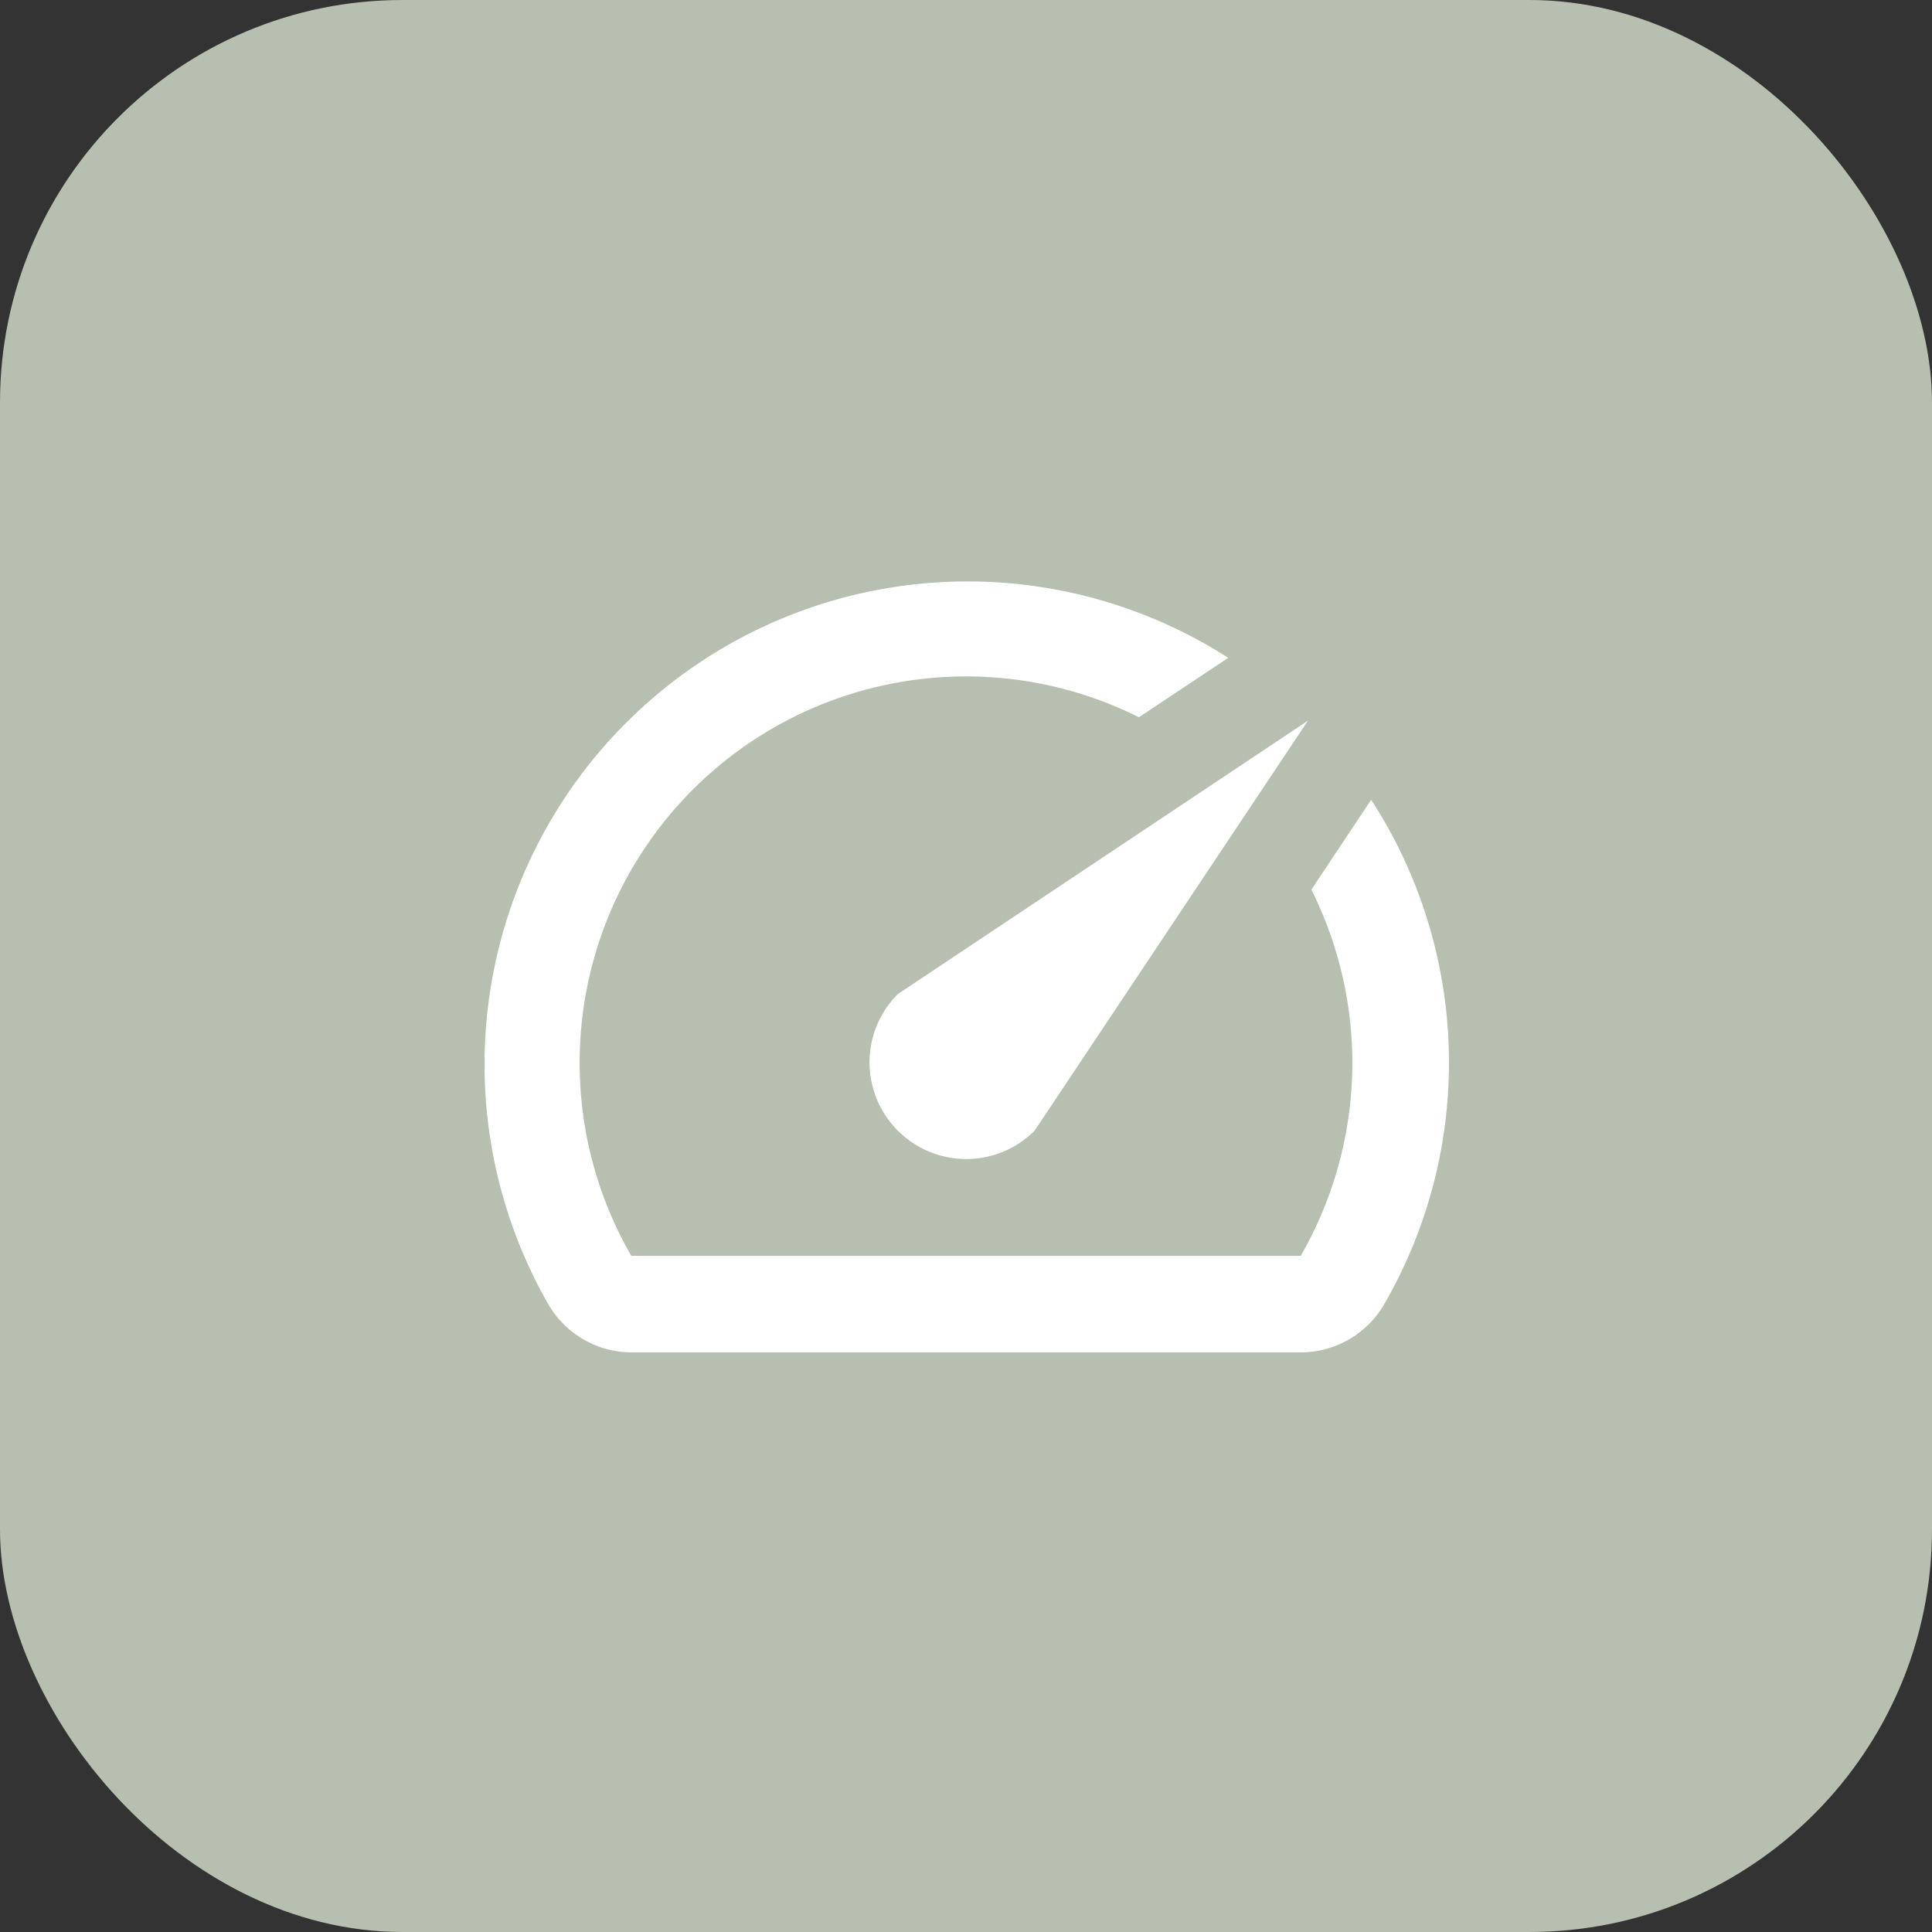
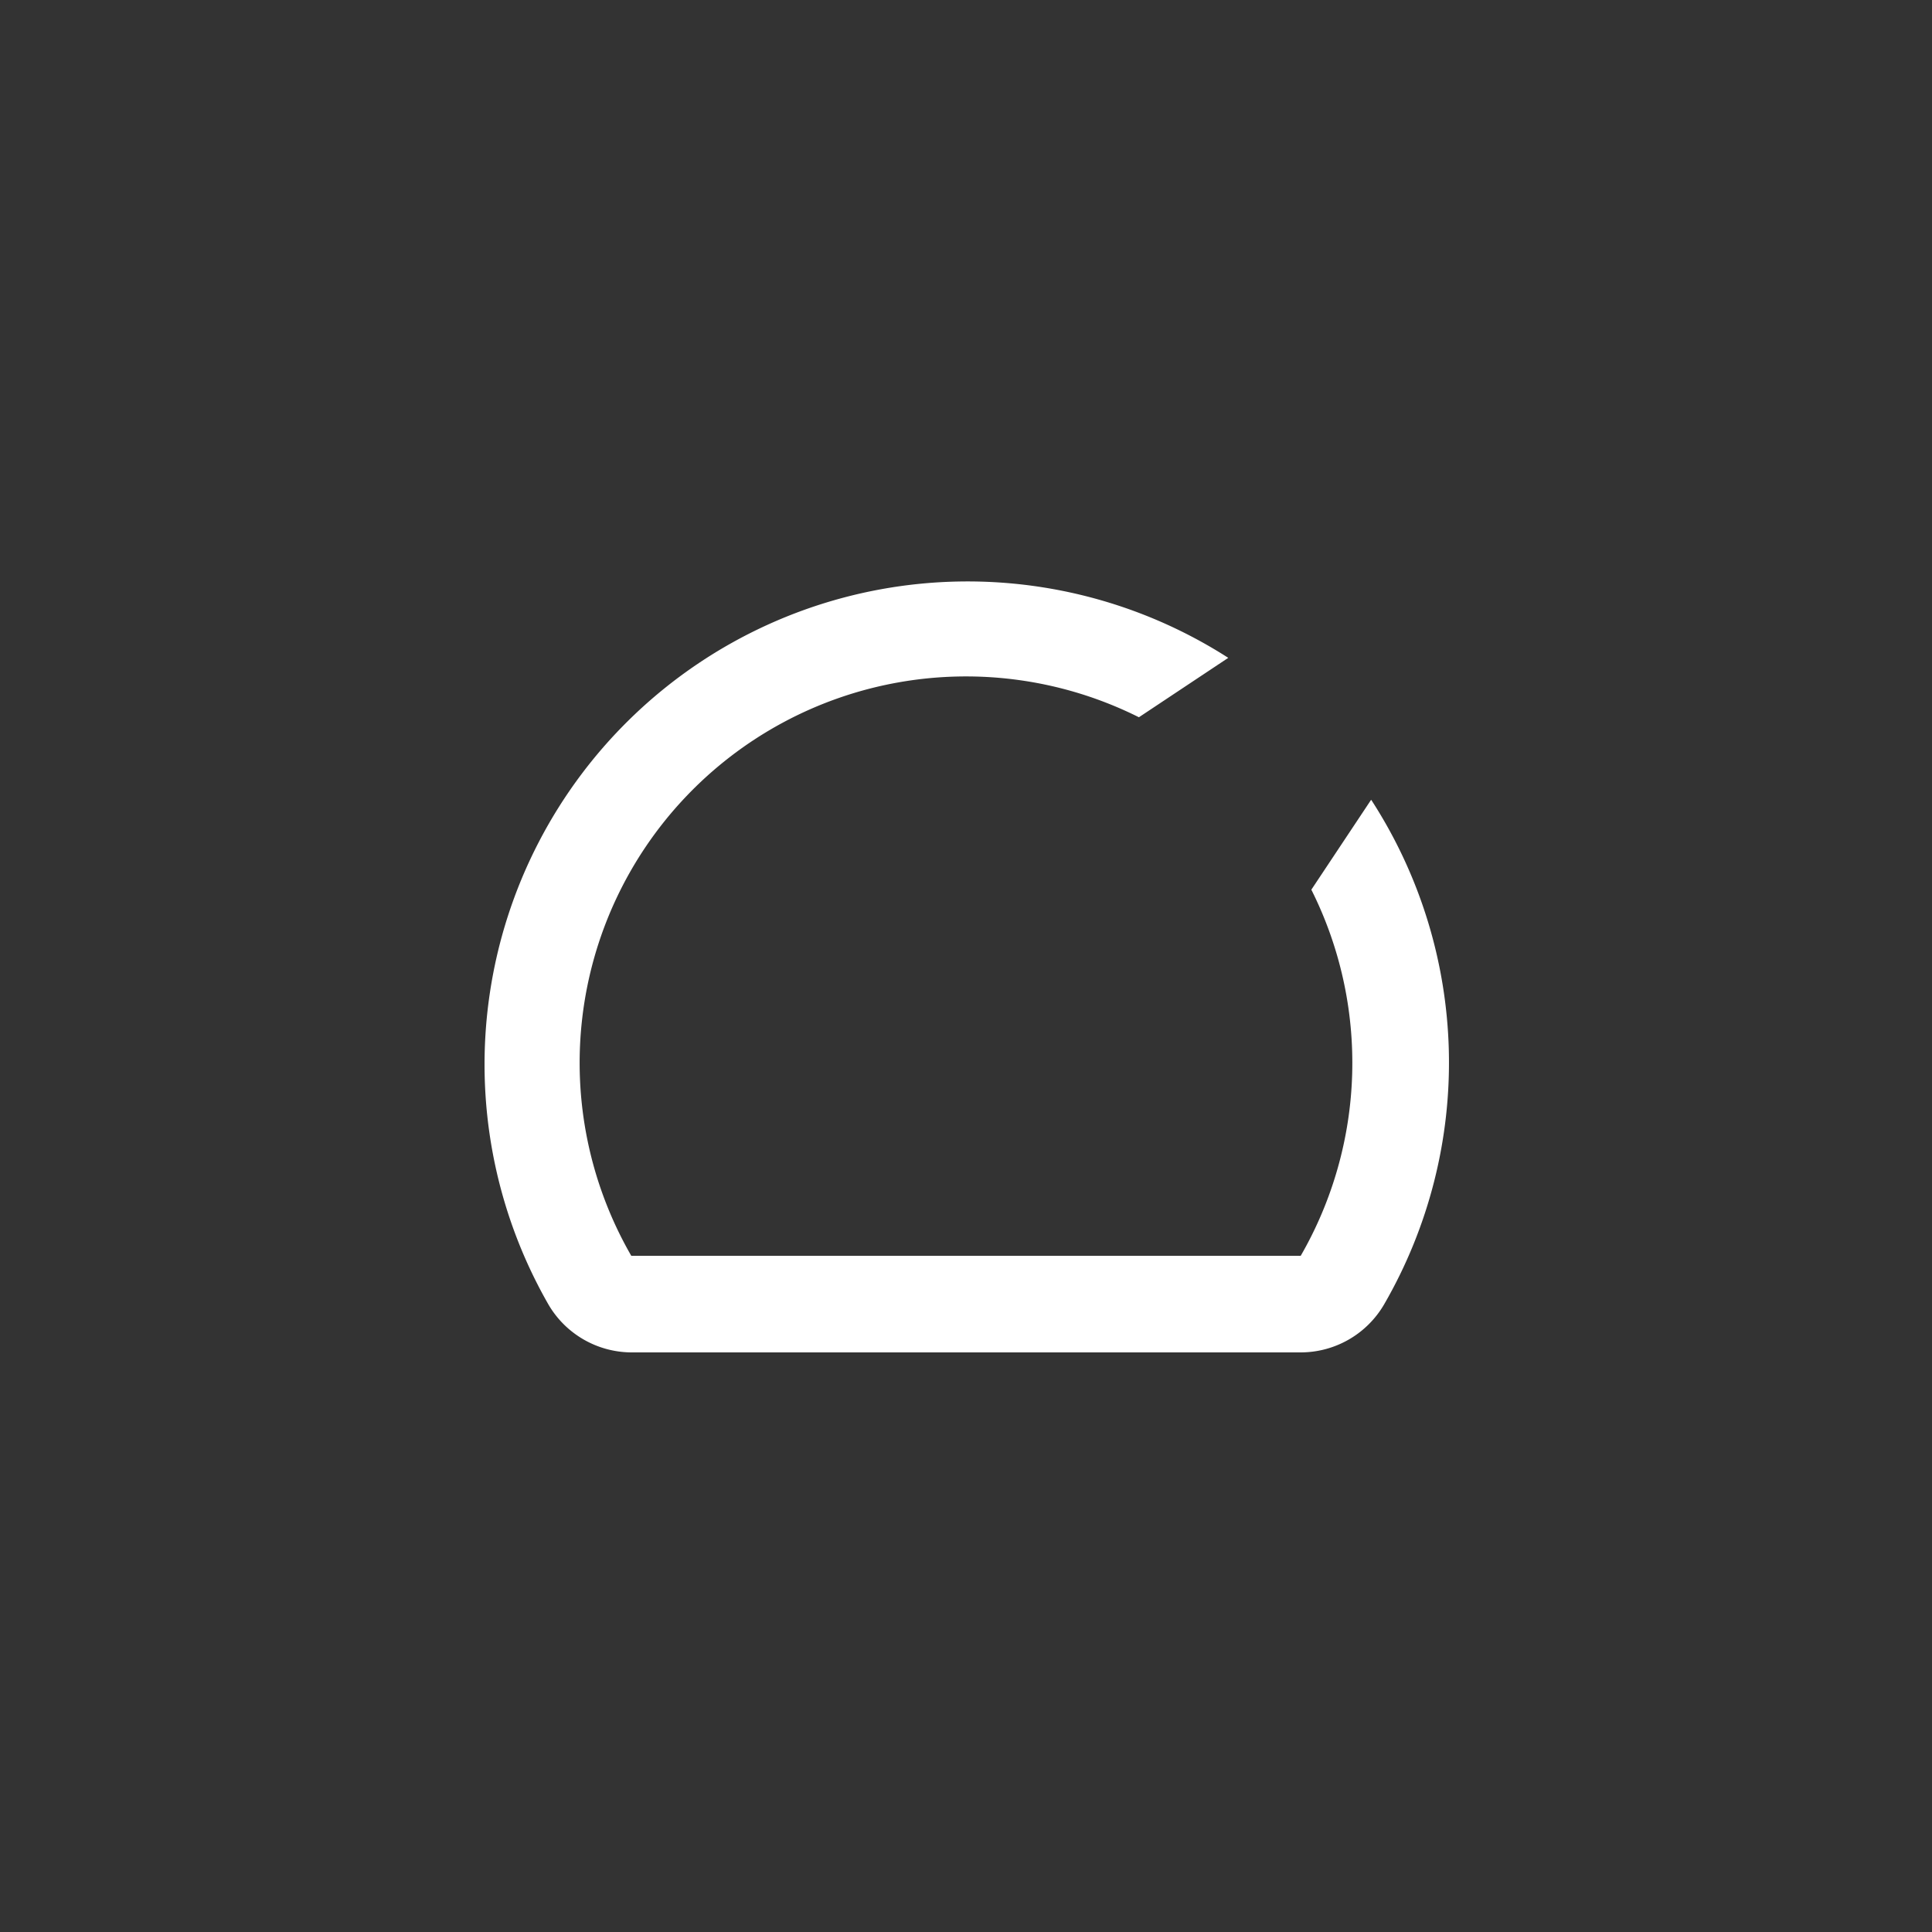
<svg xmlns="http://www.w3.org/2000/svg" viewBox="0 0 24 24">
  <rect x="0" y="0" width="24" height="24" fill="#333333" stroke="none" />
  <title>speed</title>
-   <rect data-element="frame" x="0" y="0" width="24" height="24" rx="5" ry="5" stroke="none" fill="#b6bfb0" />
  <g transform="translate(4.8 4.8) scale(0.6)" fill="none" class="nc-icon-wrapper">
    <path d="M20.38 8.57l-1.23 1.85a8 8 0 0 1-.22 7.58H5.07A8 8 0 0 1 15.58 6.85l1.85-1.23A10 10 0 0 0 3.35 19a2 2 0 0 0 1.72 1h13.85a2 2 0 0 0 1.74-1 10 10 0 0 0-.27-10.44l-.01.01z" fill="#ffffff" />
-     <path d="M10.59 15.41a2 2 0 0 0 2.83 0l5.66-8.49-8.49 5.66a1.998 1.998 0 0 0 0 2.83z" fill="#ffffff" />
  </g>
</svg>